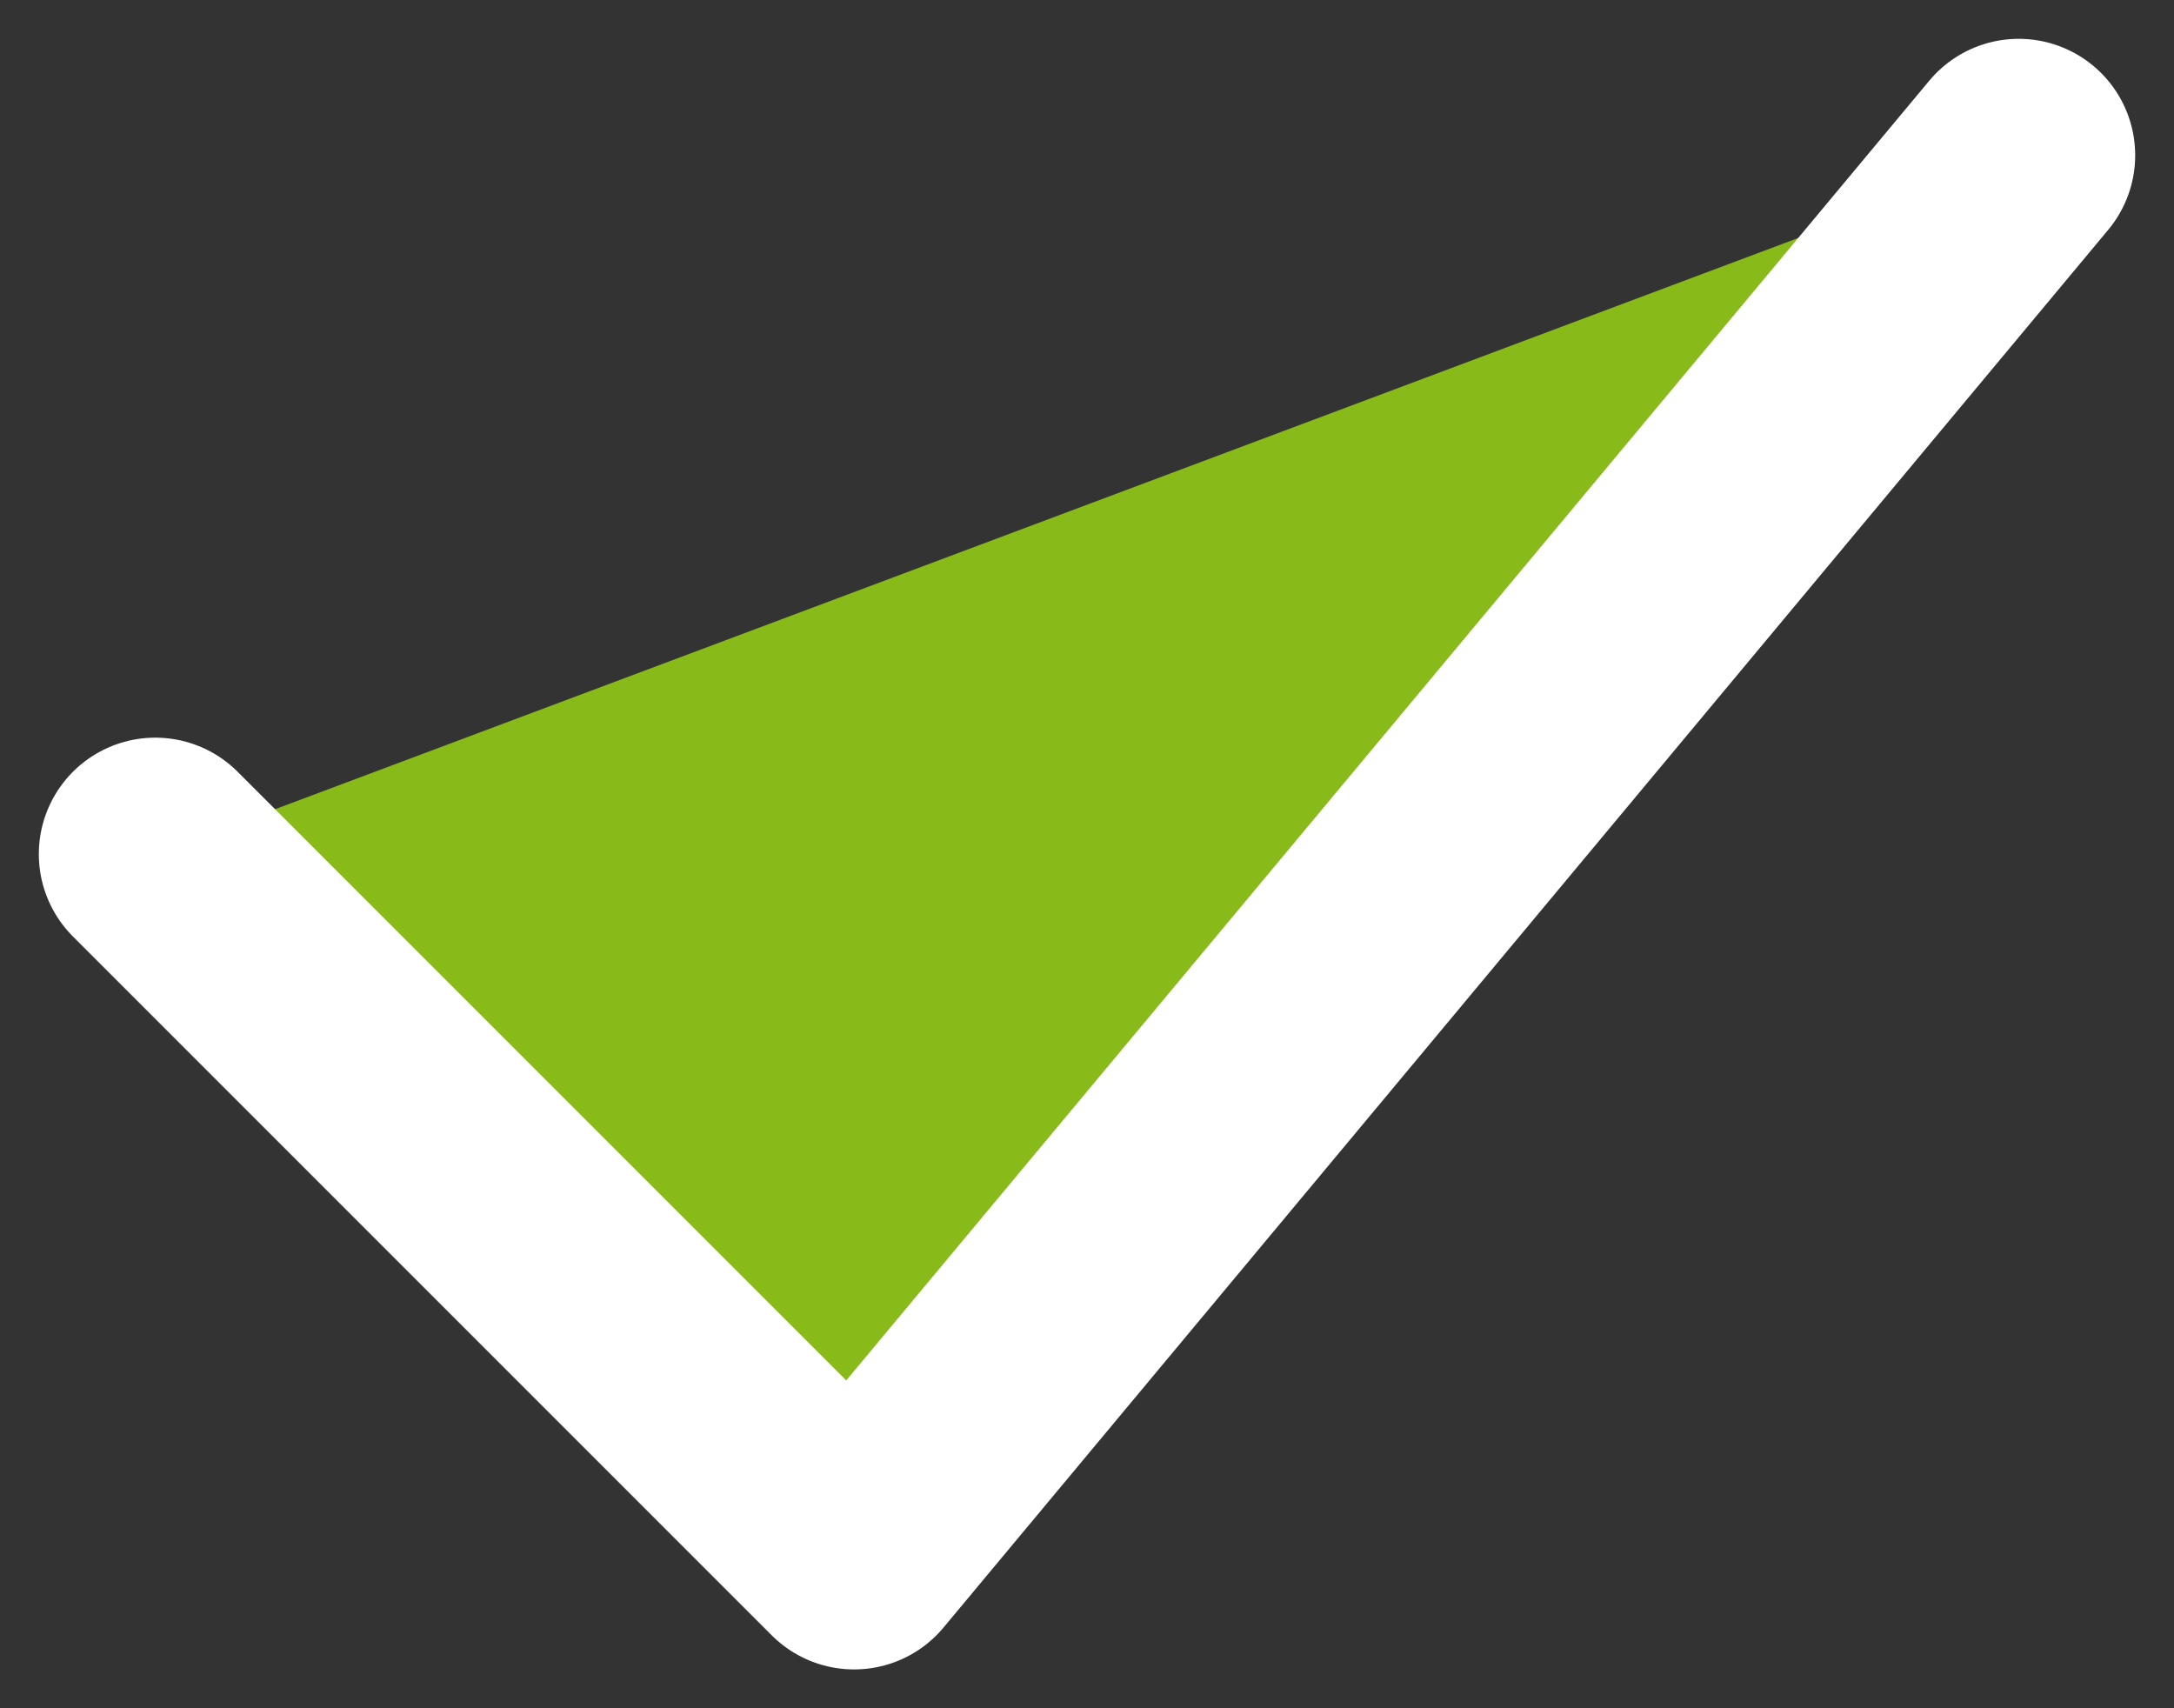
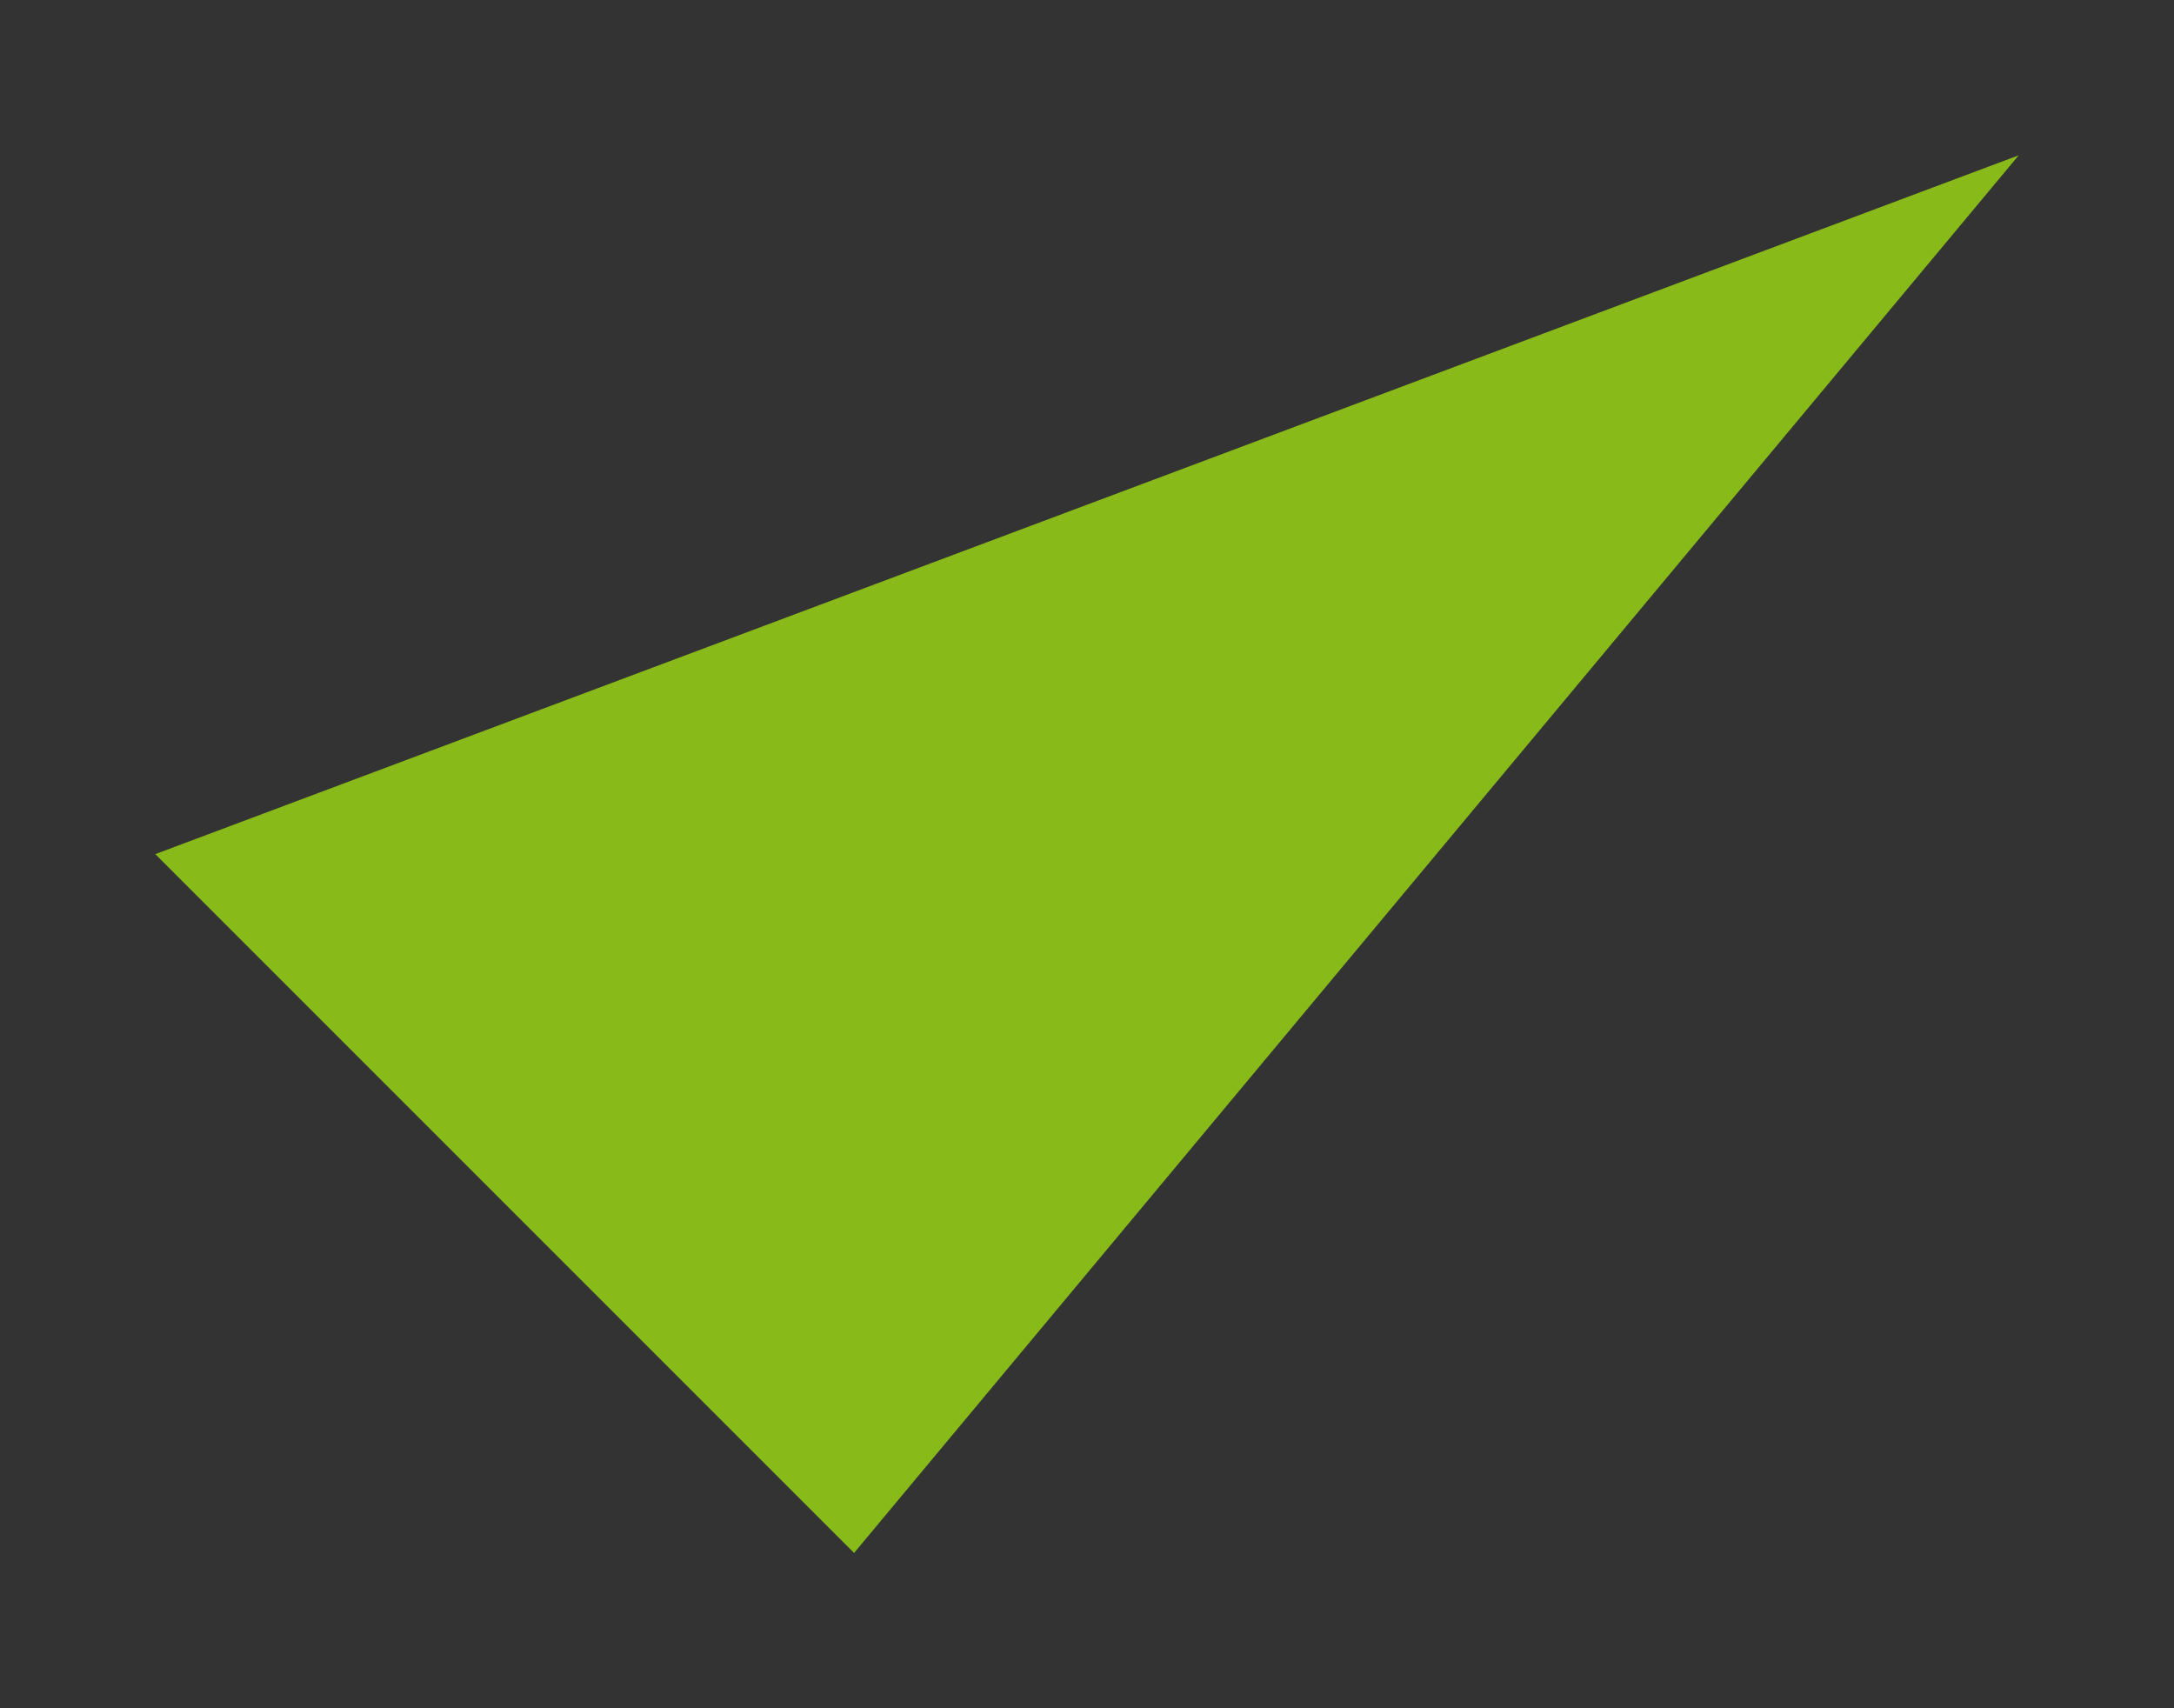
<svg xmlns="http://www.w3.org/2000/svg" width="28" height="22" fill="none">
  <rect width="100%" height="100%" fill="#333333" stroke="none" />
  <path d="M2 11l9 9L26 2" fill="#88BA19" />
-   <path d="M2 11l9 9L26 2" stroke="#fff" stroke-width="3" stroke-linecap="round" stroke-linejoin="round" />
</svg>